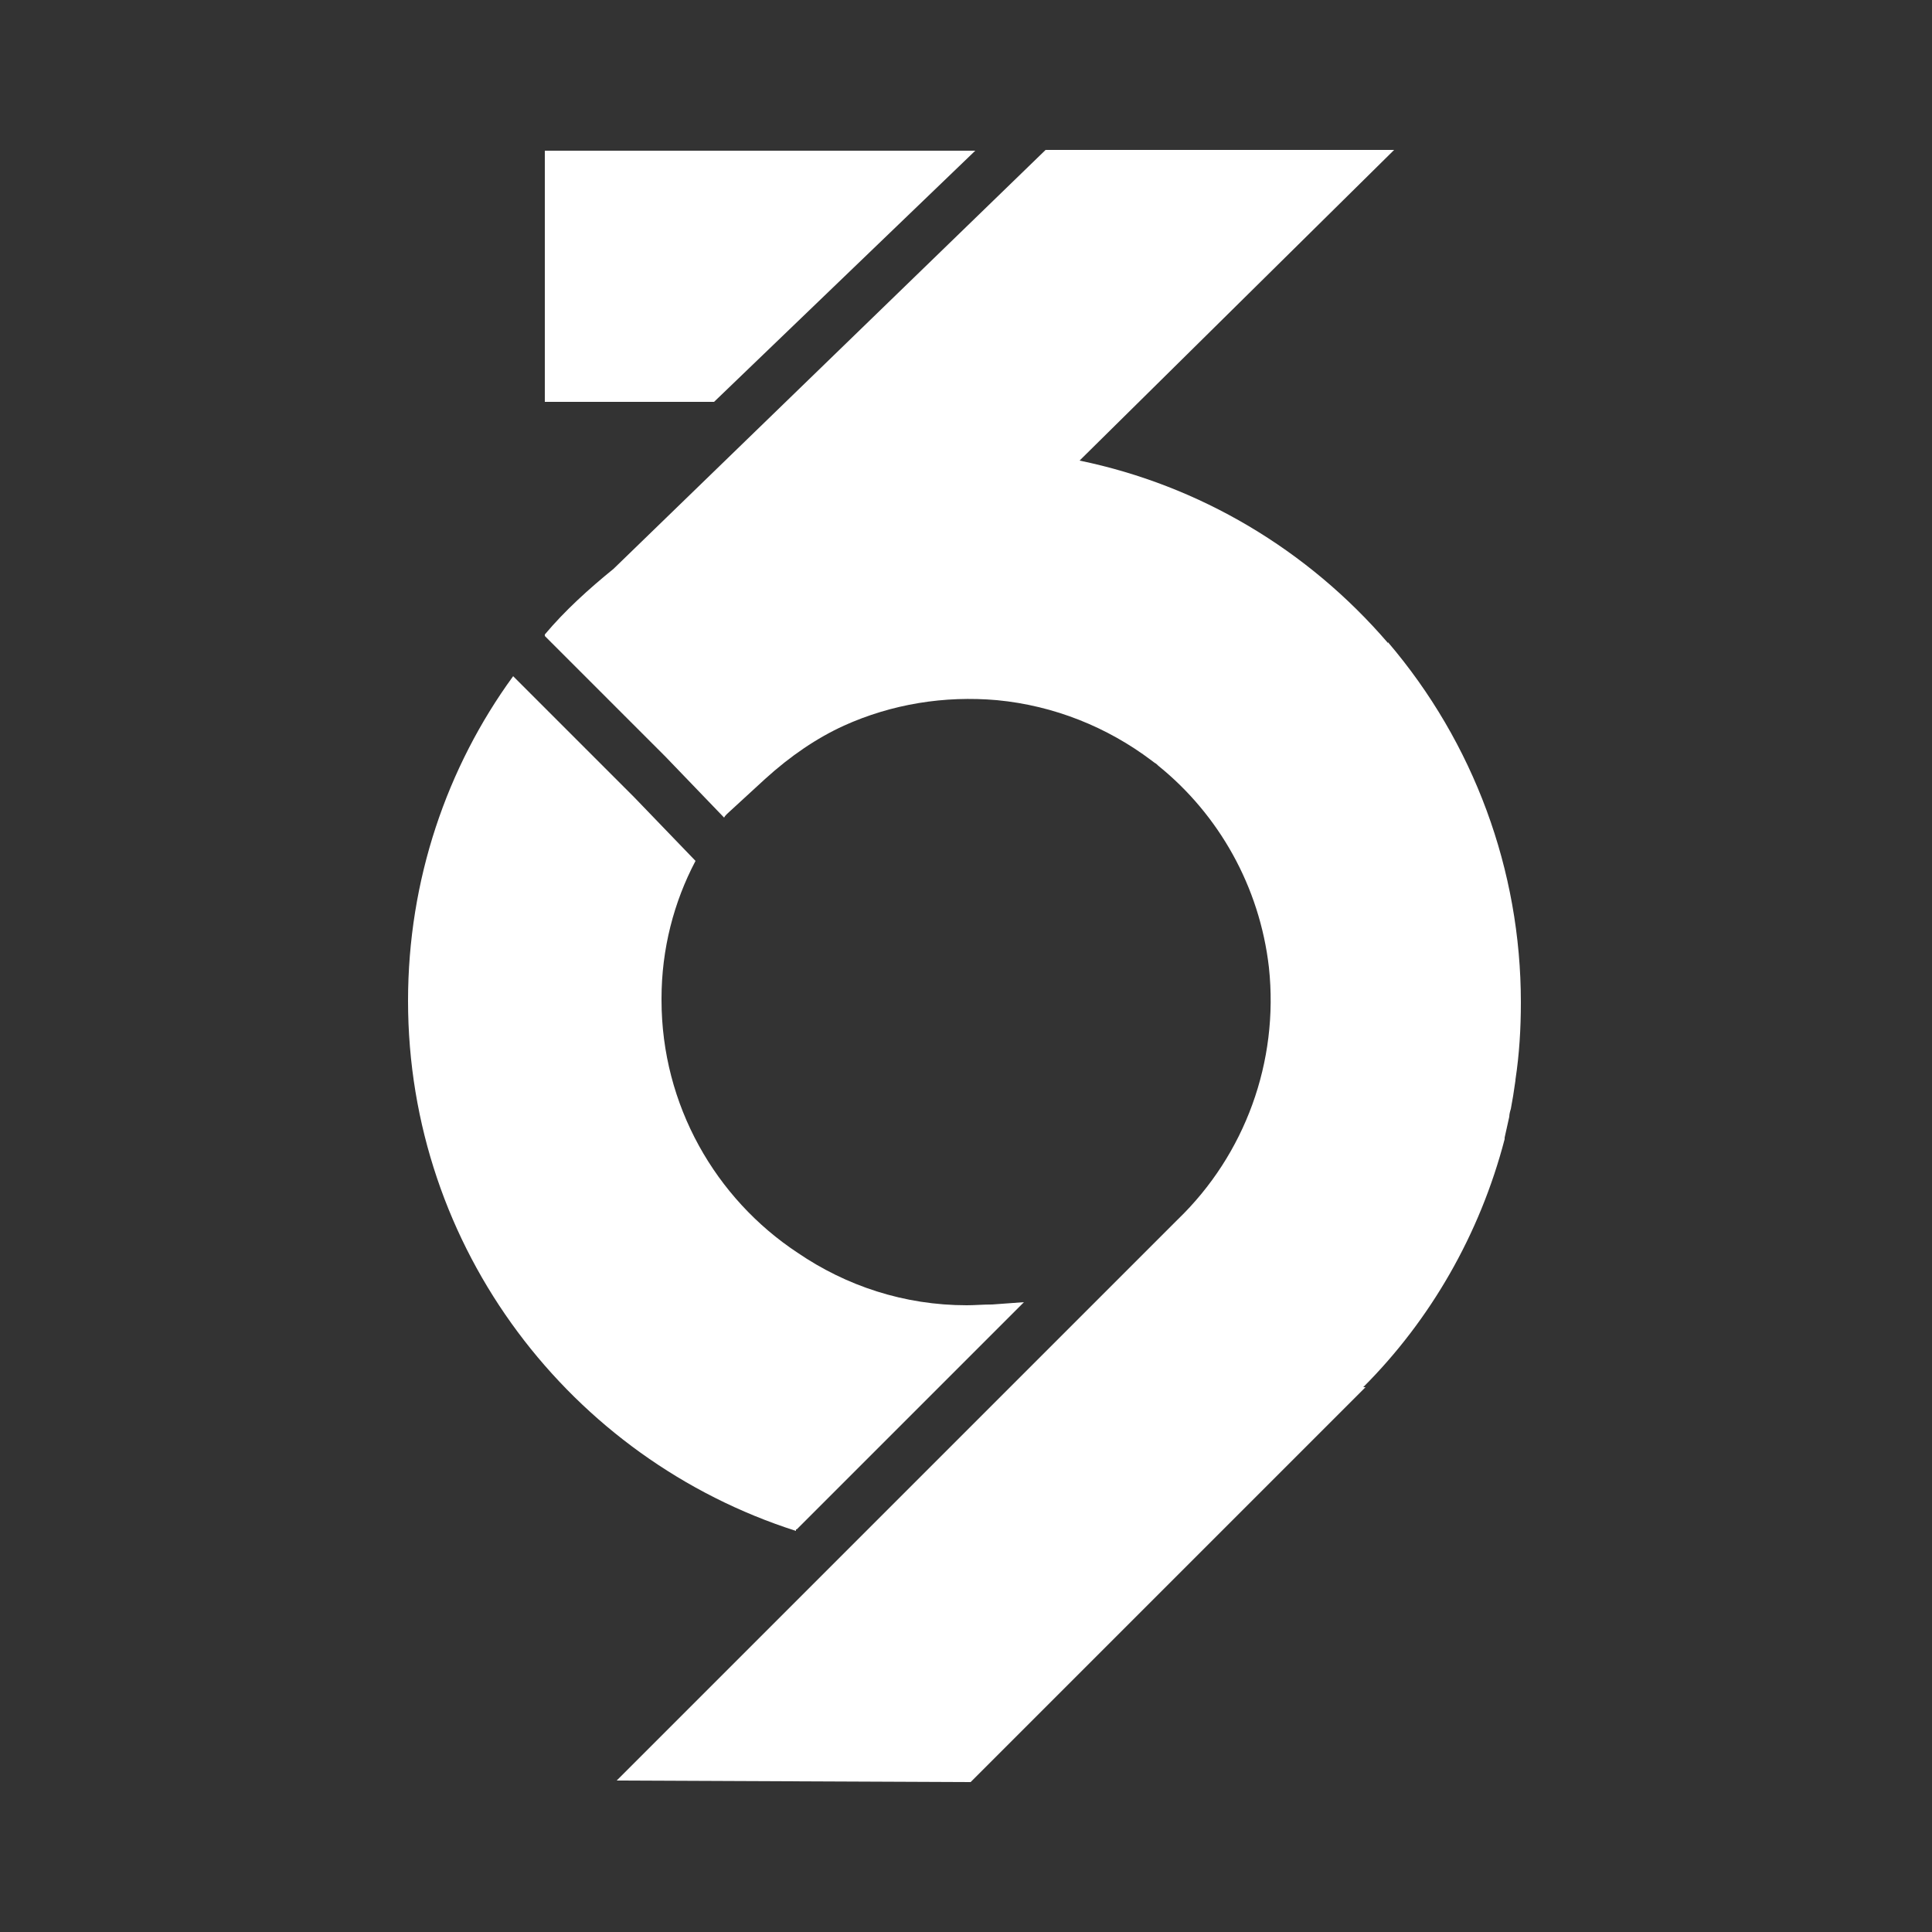
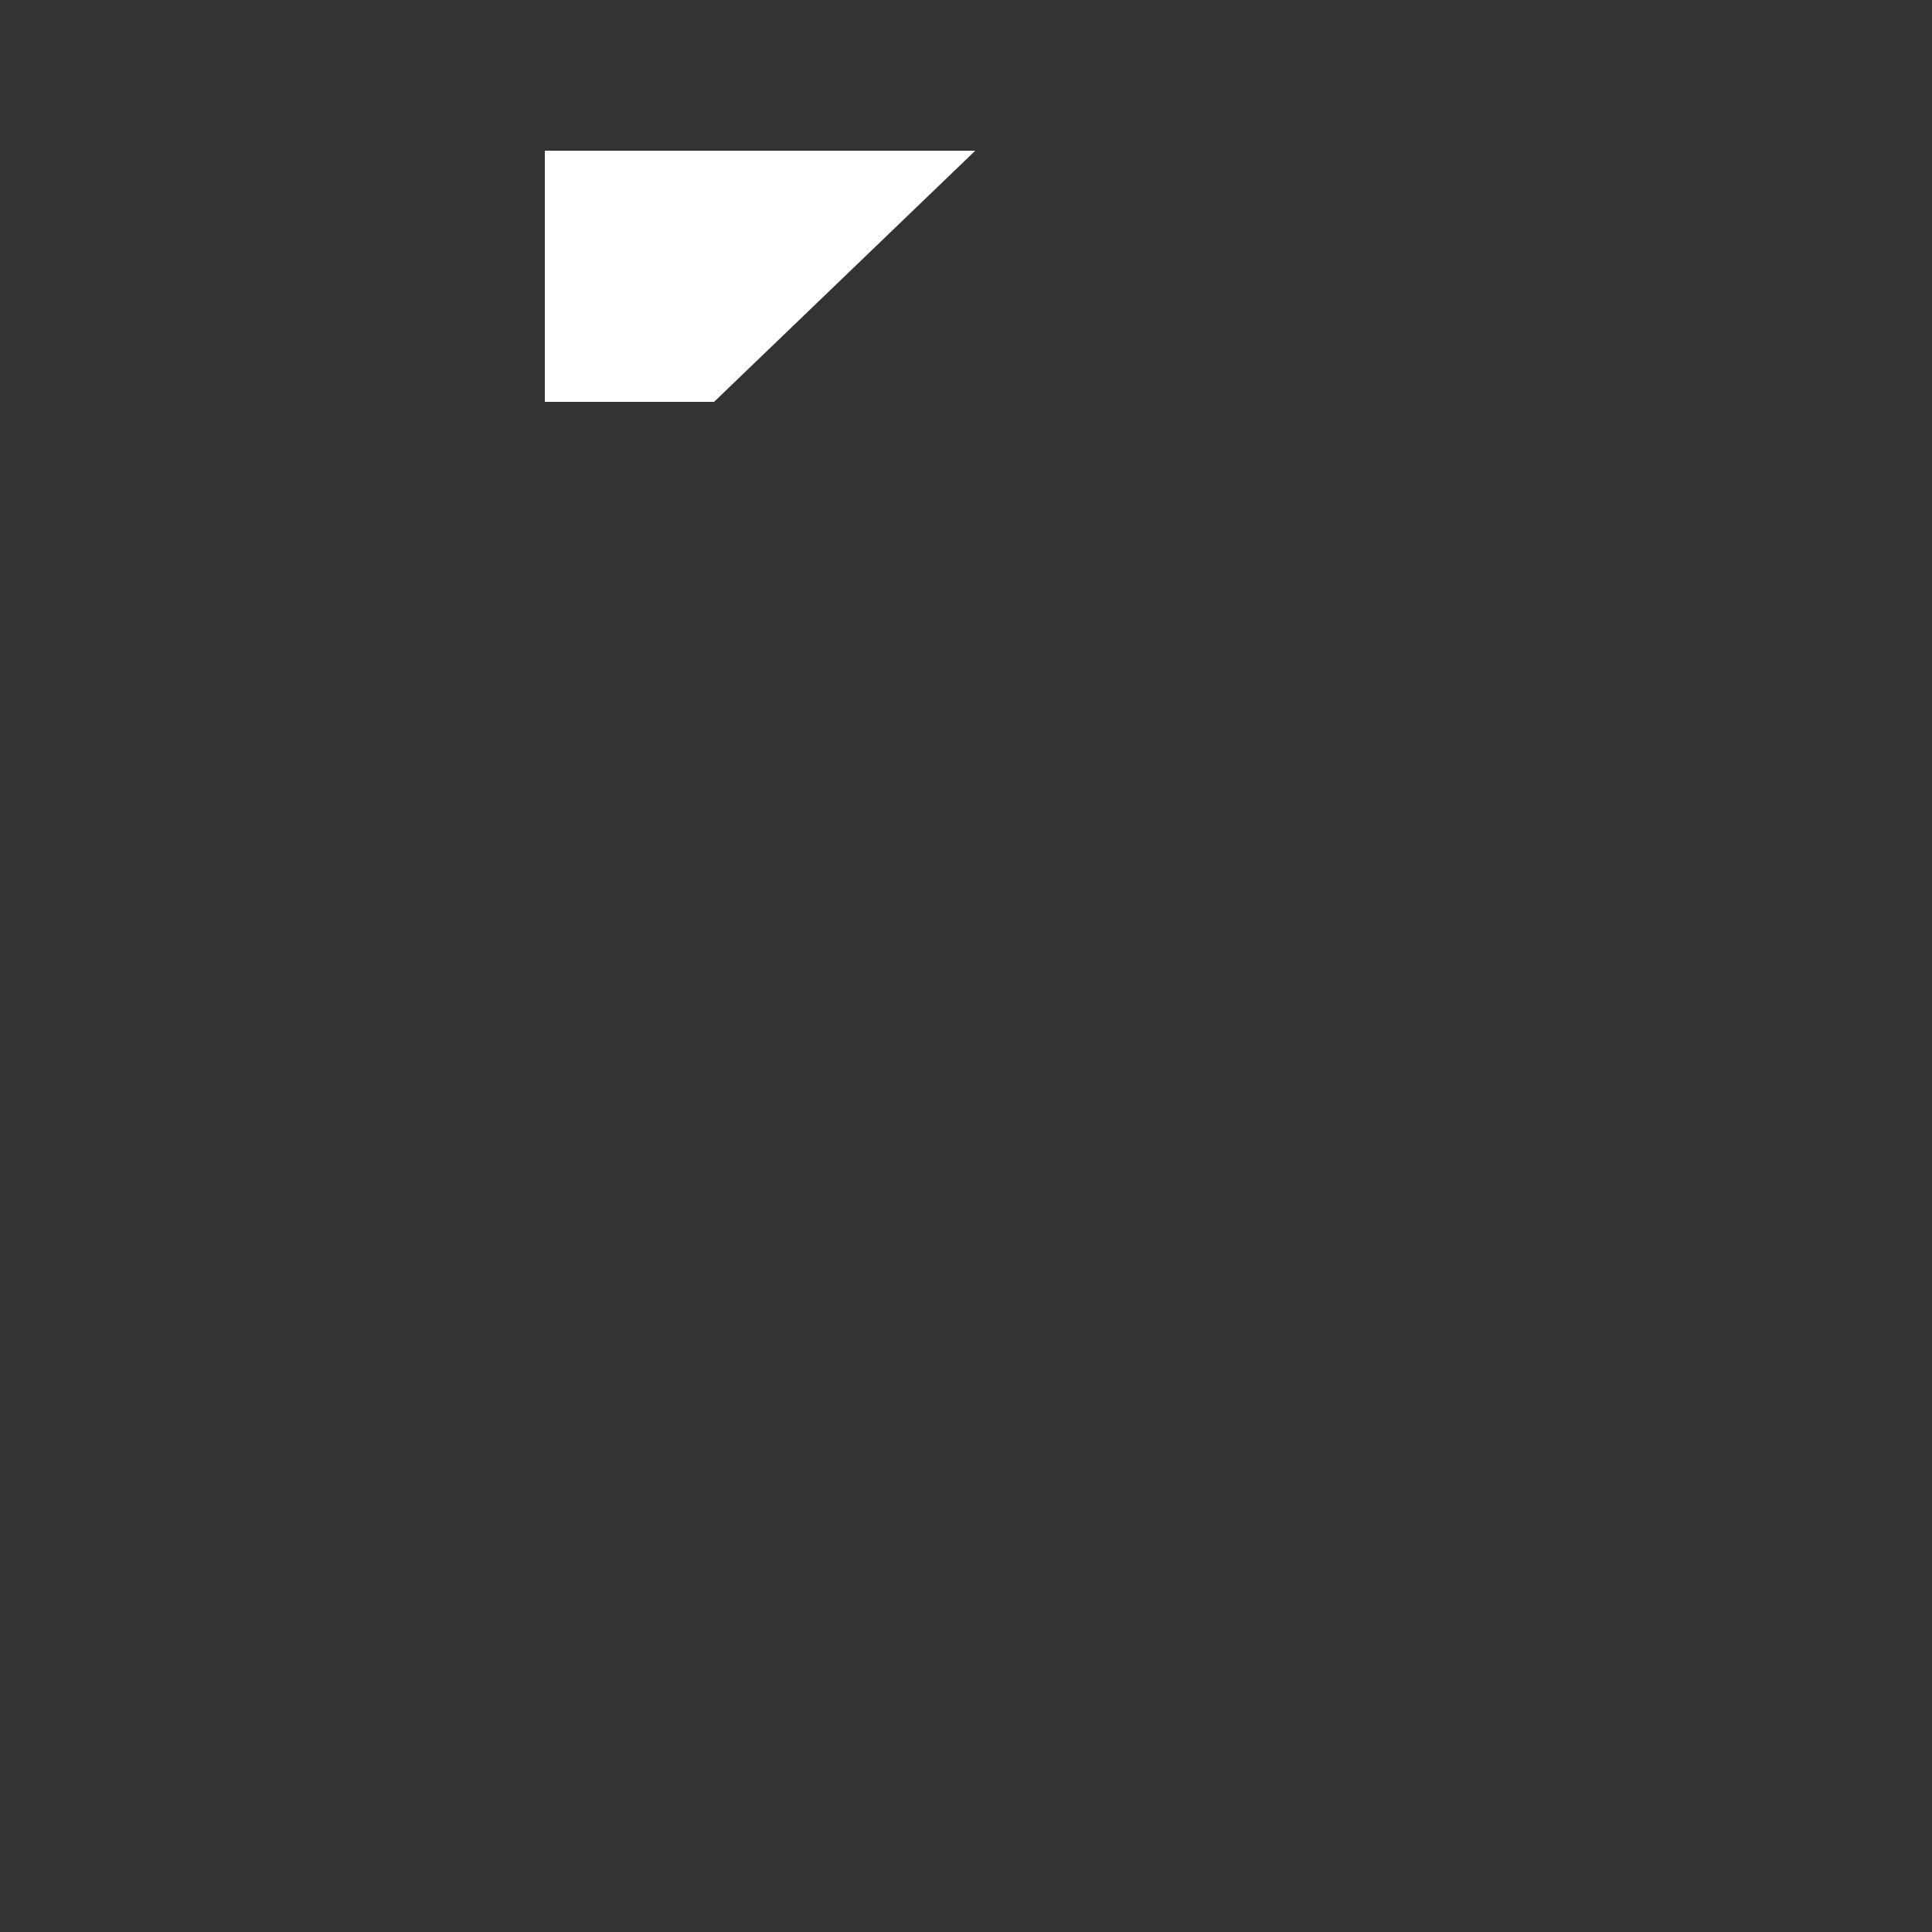
<svg xmlns="http://www.w3.org/2000/svg" viewBox="0 0 250 250" version="1.1" id="Layer_1">
  <rect x="0" y="0" width="250" height="250" fill="#333333" stroke="none" />
  <defs>
    <style>
      .st0 {
        fill: #fff;
      }
    </style>
  </defs>
  <polygon points="126.2 19.5 70.5 19.5 70.5 52 92.4 52 126.2 19.5" class="st0" />
-   <path d="M179.6,83.2c-10.4-12.1-24.4-20.4-39.9-23.6l.5-.5,40.2-39.7h-45.1l-55.9,54.2c-3.2,2.6-6.3,5.4-8.9,8.5v.2h0s15.6,15.6,15.6,15.6l7.6,7.9c.1-.2.2-.3.4-.5l4.9-4.5c3.3-3,6.7-5.3,10.2-6.9,6.2-2.8,13-3.9,19.8-3.3,7.4.7,14.3,3.5,20,7.8.1.1.3.2.4.3.2.1.4.3.5.4,7.8,6.3,13.1,15.6,14.3,26.1,1.3,12.2-3.1,24.2-11.8,32.6l-72.6,72.6,45.8.2,51.1-51.1h-.3c8.7-8.7,15.1-19.8,18.3-32.1,0,0,0-.1,0-.2.2-.9.4-1.8.6-2.7,0-.3.1-.7.2-1,.1-.6.2-1.1.3-1.7.1-.7.2-1.3.3-2,0,0,0,0,0-.1.5-3.3.7-6.6.7-10,0-17.1-6.1-33.6-17.2-46.6Z" class="st0" />
-   <path d="M103.1,197.9l15.5-15.5h0l13.9-13.9-4.1.3c-1.2,0-2.3.1-3.3.1-8.1,0-15.6-2.5-21.9-6.8-10.6-7-17.6-19.1-17.6-32.7s0-.2,0-.2c0-6.4,1.6-12.5,4.4-17.8l-7.9-8.2-15.7-15.7c-8.6,11.8-13.6,26.4-13.6,42,0,32.1,21.1,59.3,50.2,68.6,0,0,0-.1,0-.2Z" class="st0" />
</svg>